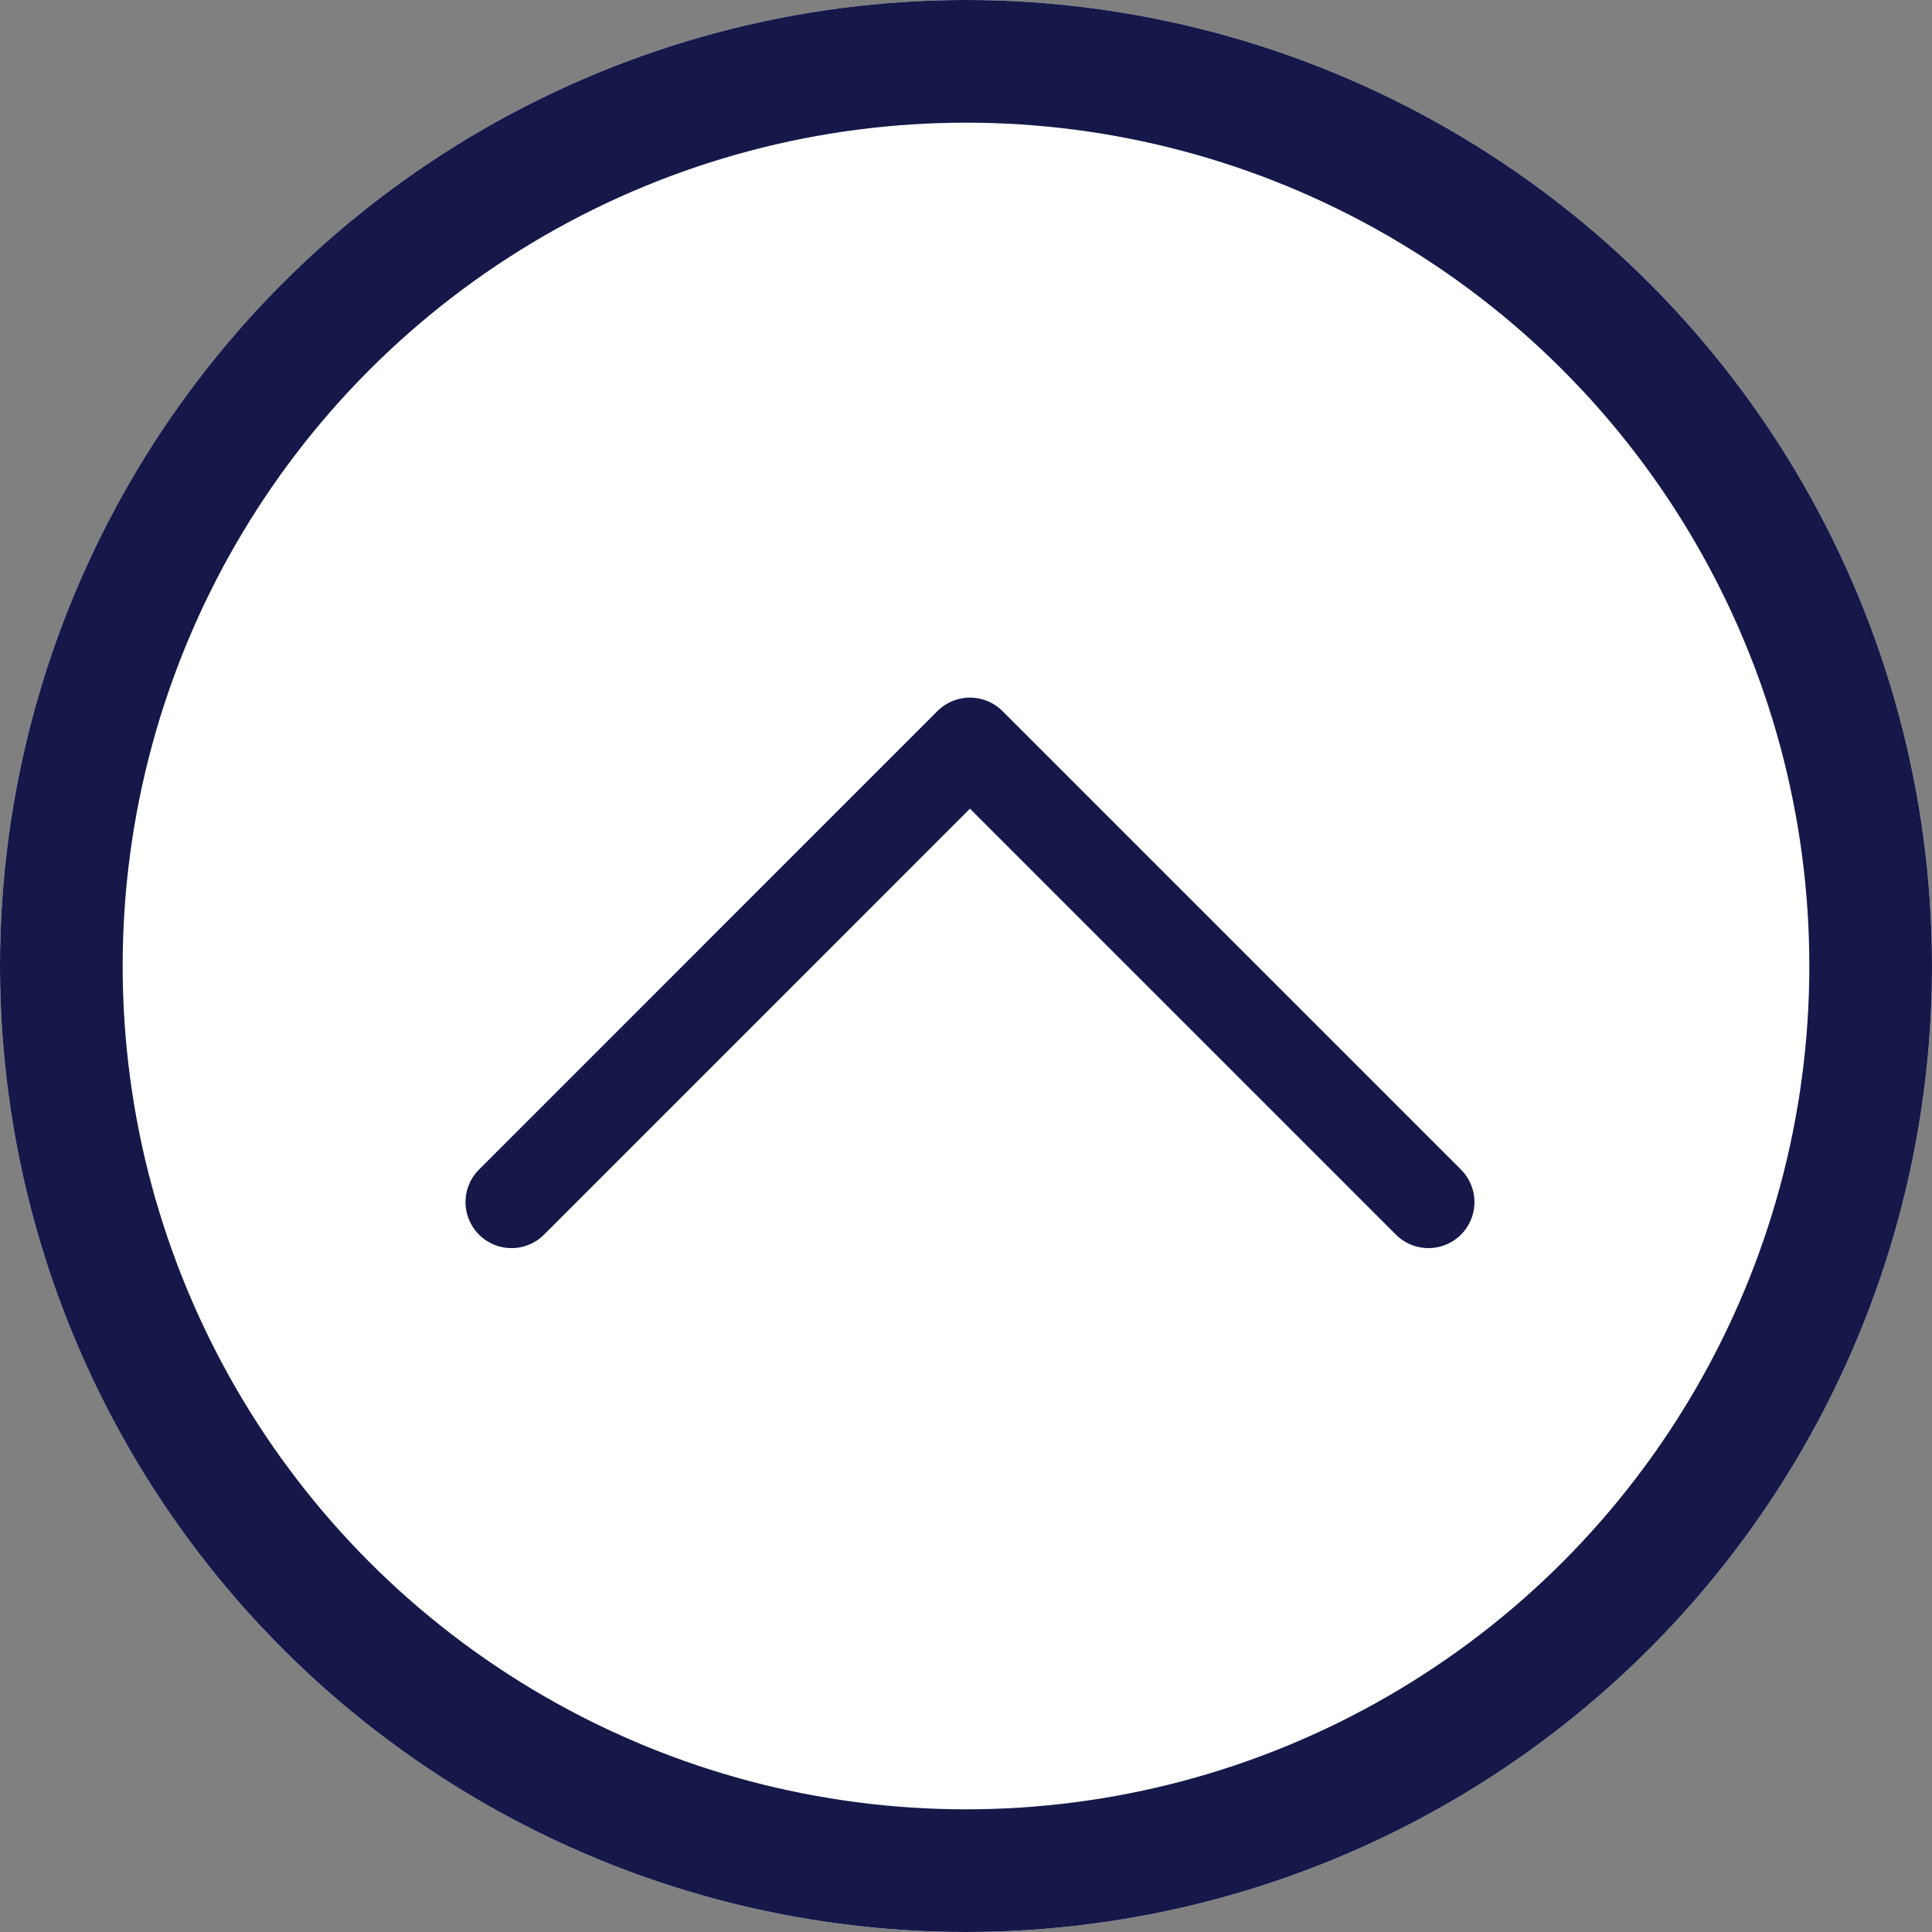
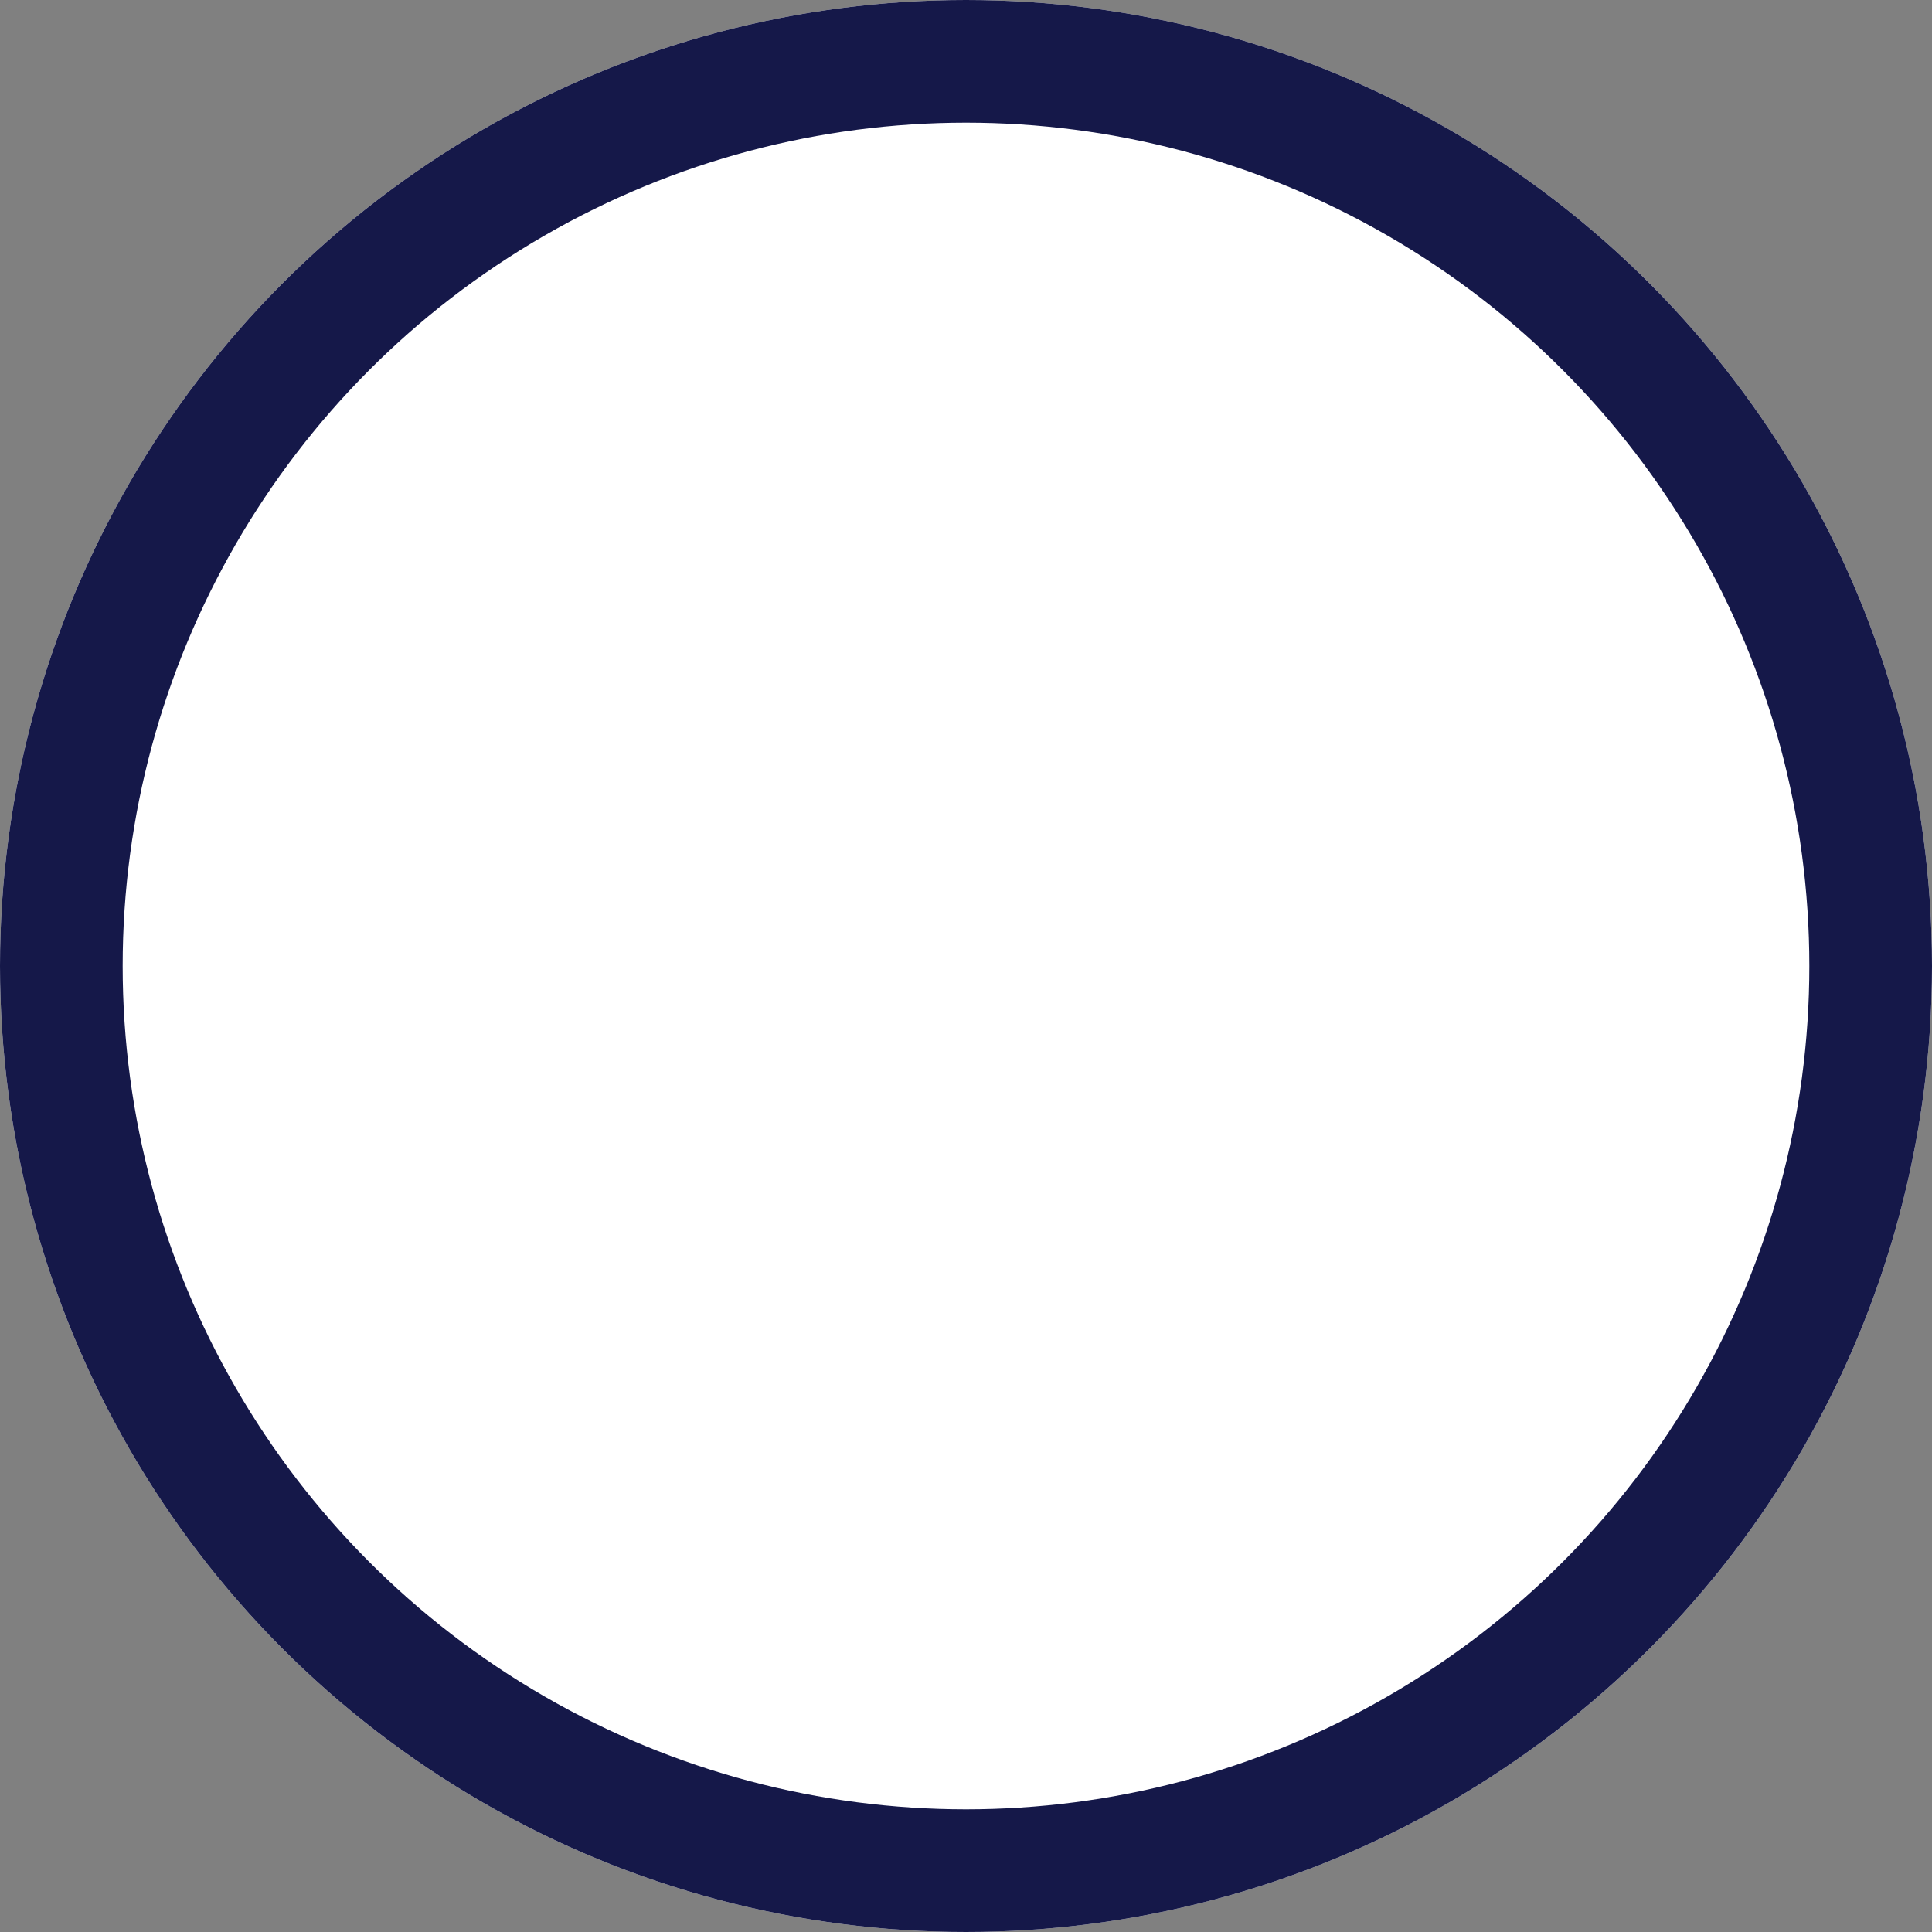
<svg xmlns="http://www.w3.org/2000/svg" width="63" height="63" viewBox="0 0 63 63">
  <rect x="0" y="0" width="63" height="63" fill="#808080" stroke="none" />
  <g transform="translate(-1140 -1253)">
    <g transform="translate(1140 1253)" fill="#fff" stroke="#151849" stroke-width="4">
      <circle cx="31.5" cy="31.5" r="31.5" stroke="none" />
      <circle cx="31.5" cy="31.5" r="29.5" fill="none" />
    </g>
-     <path d="M23.951,35.9,9,20.951,23.951,6" transform="translate(1192.58 1268.248) rotate(90)" fill="none" stroke="#151849" stroke-linecap="round" stroke-linejoin="round" stroke-width="3" />
  </g>
</svg>